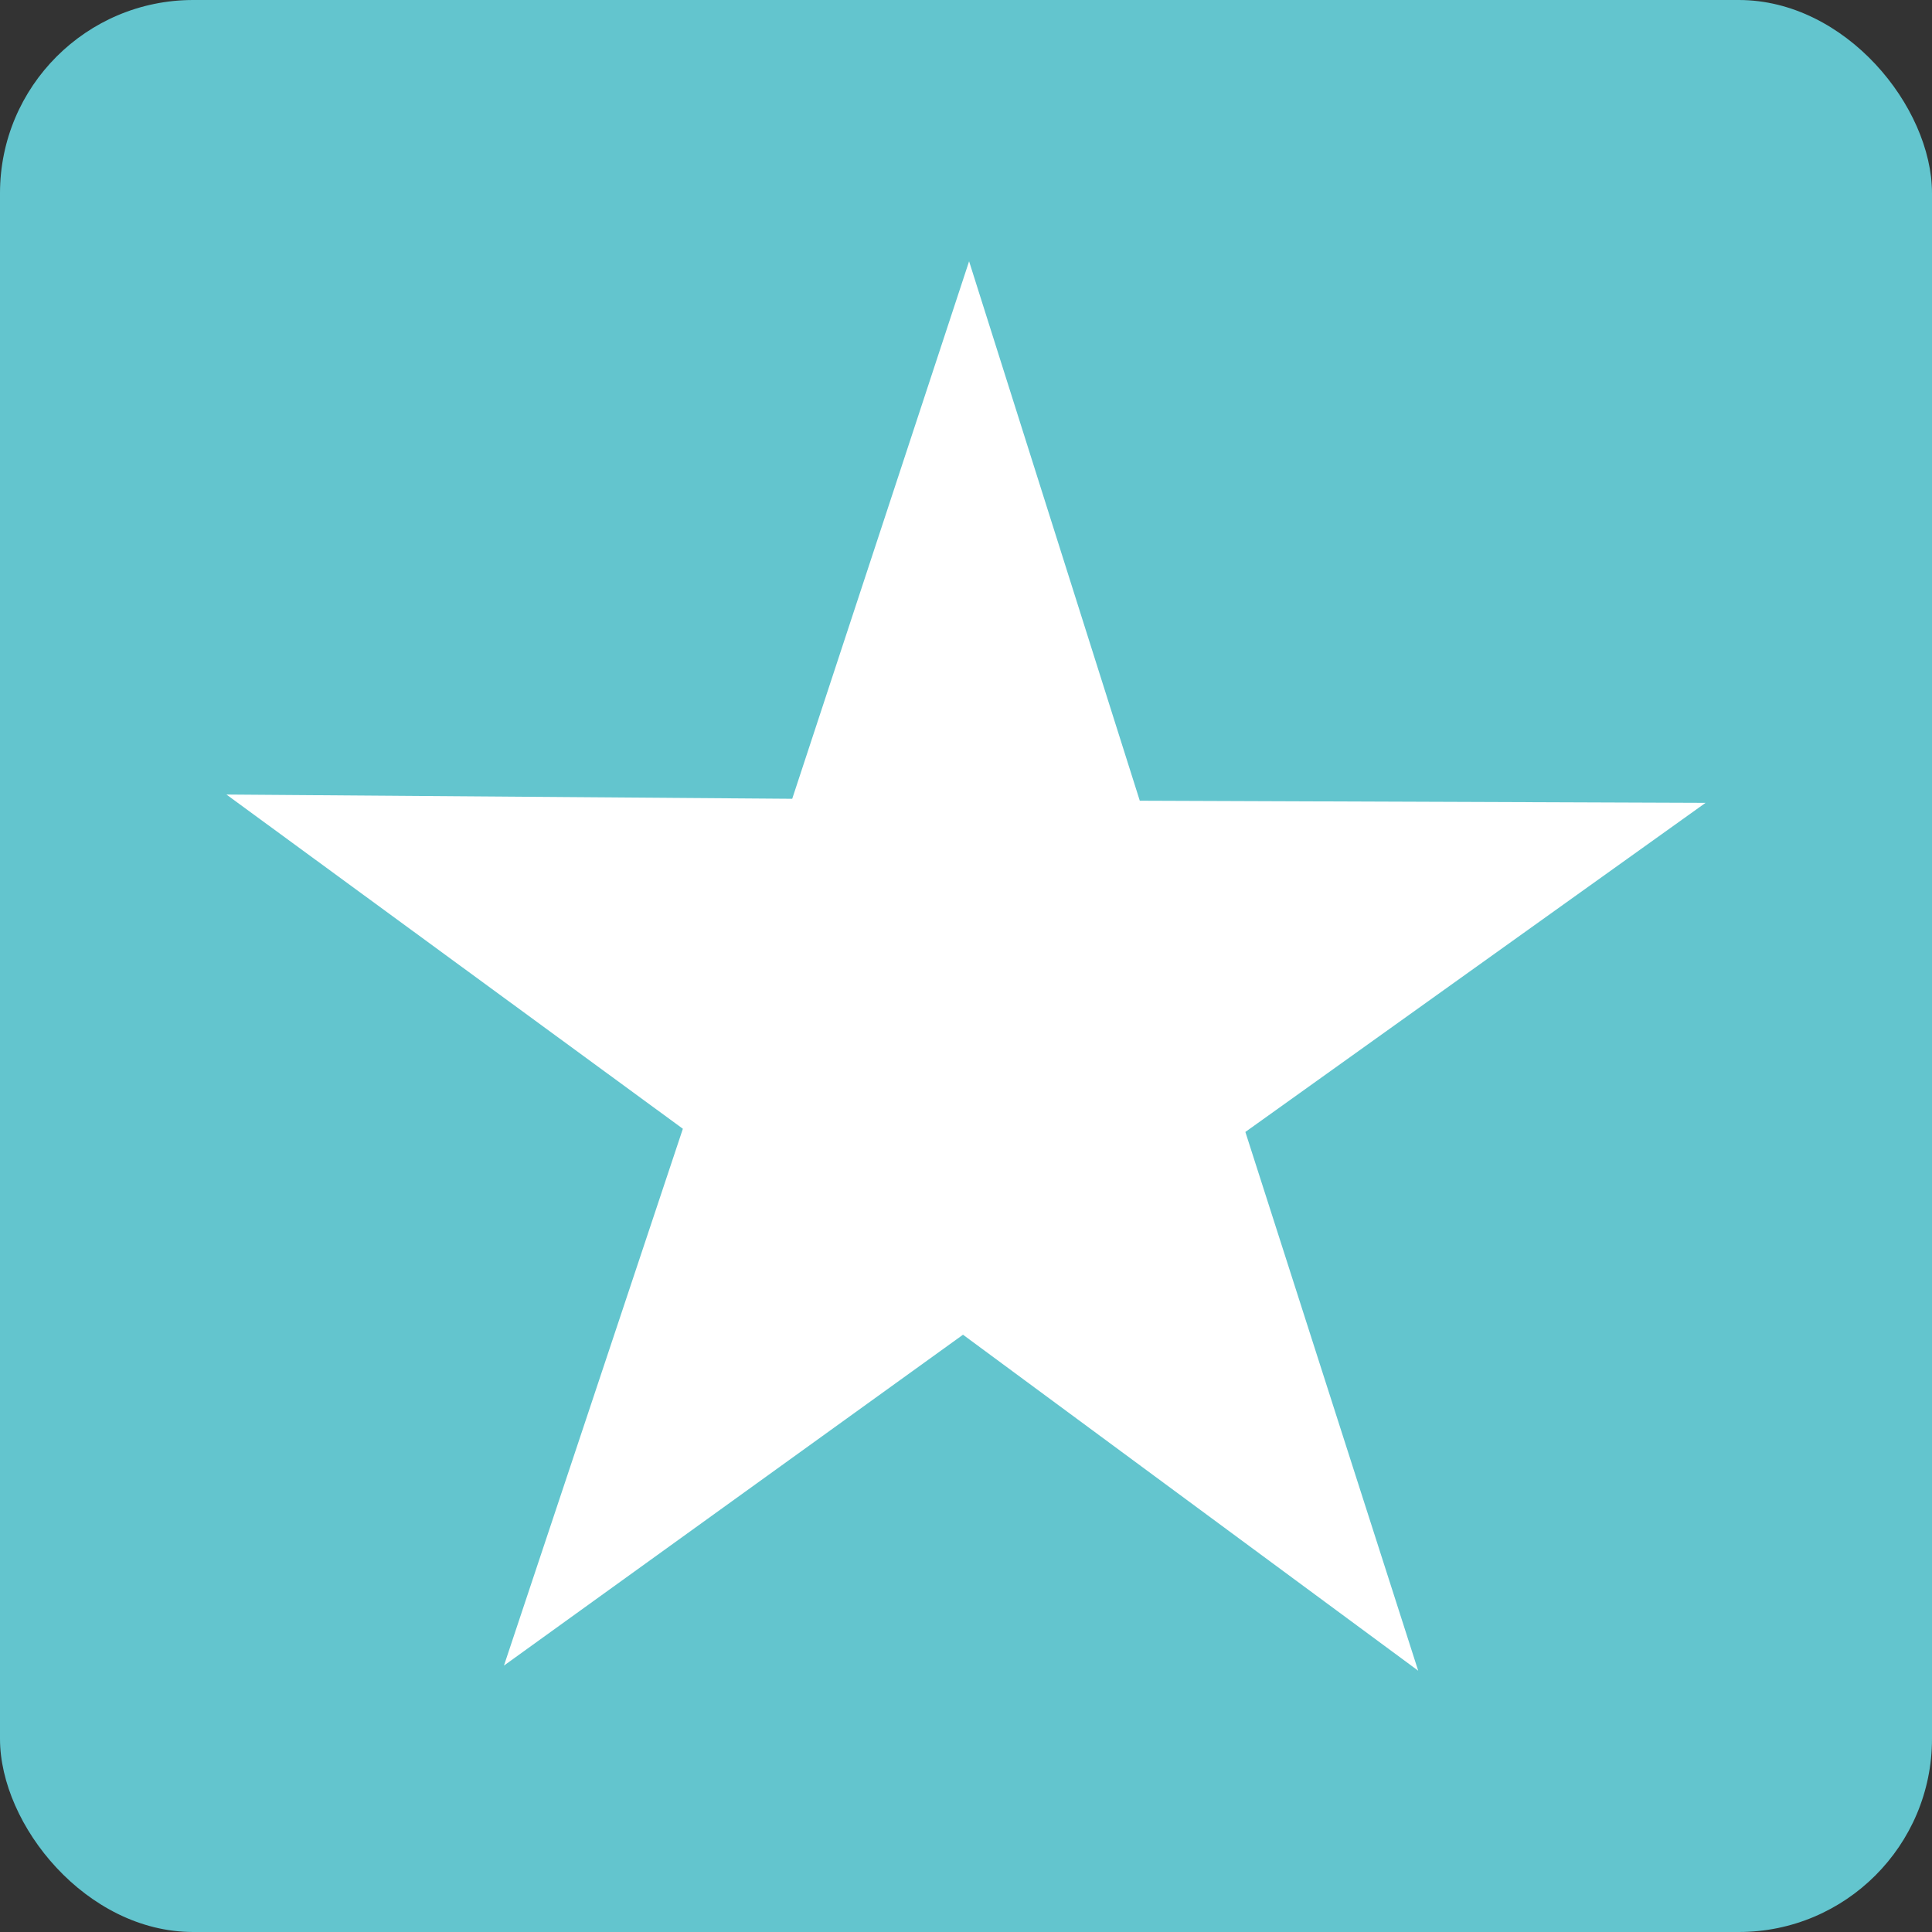
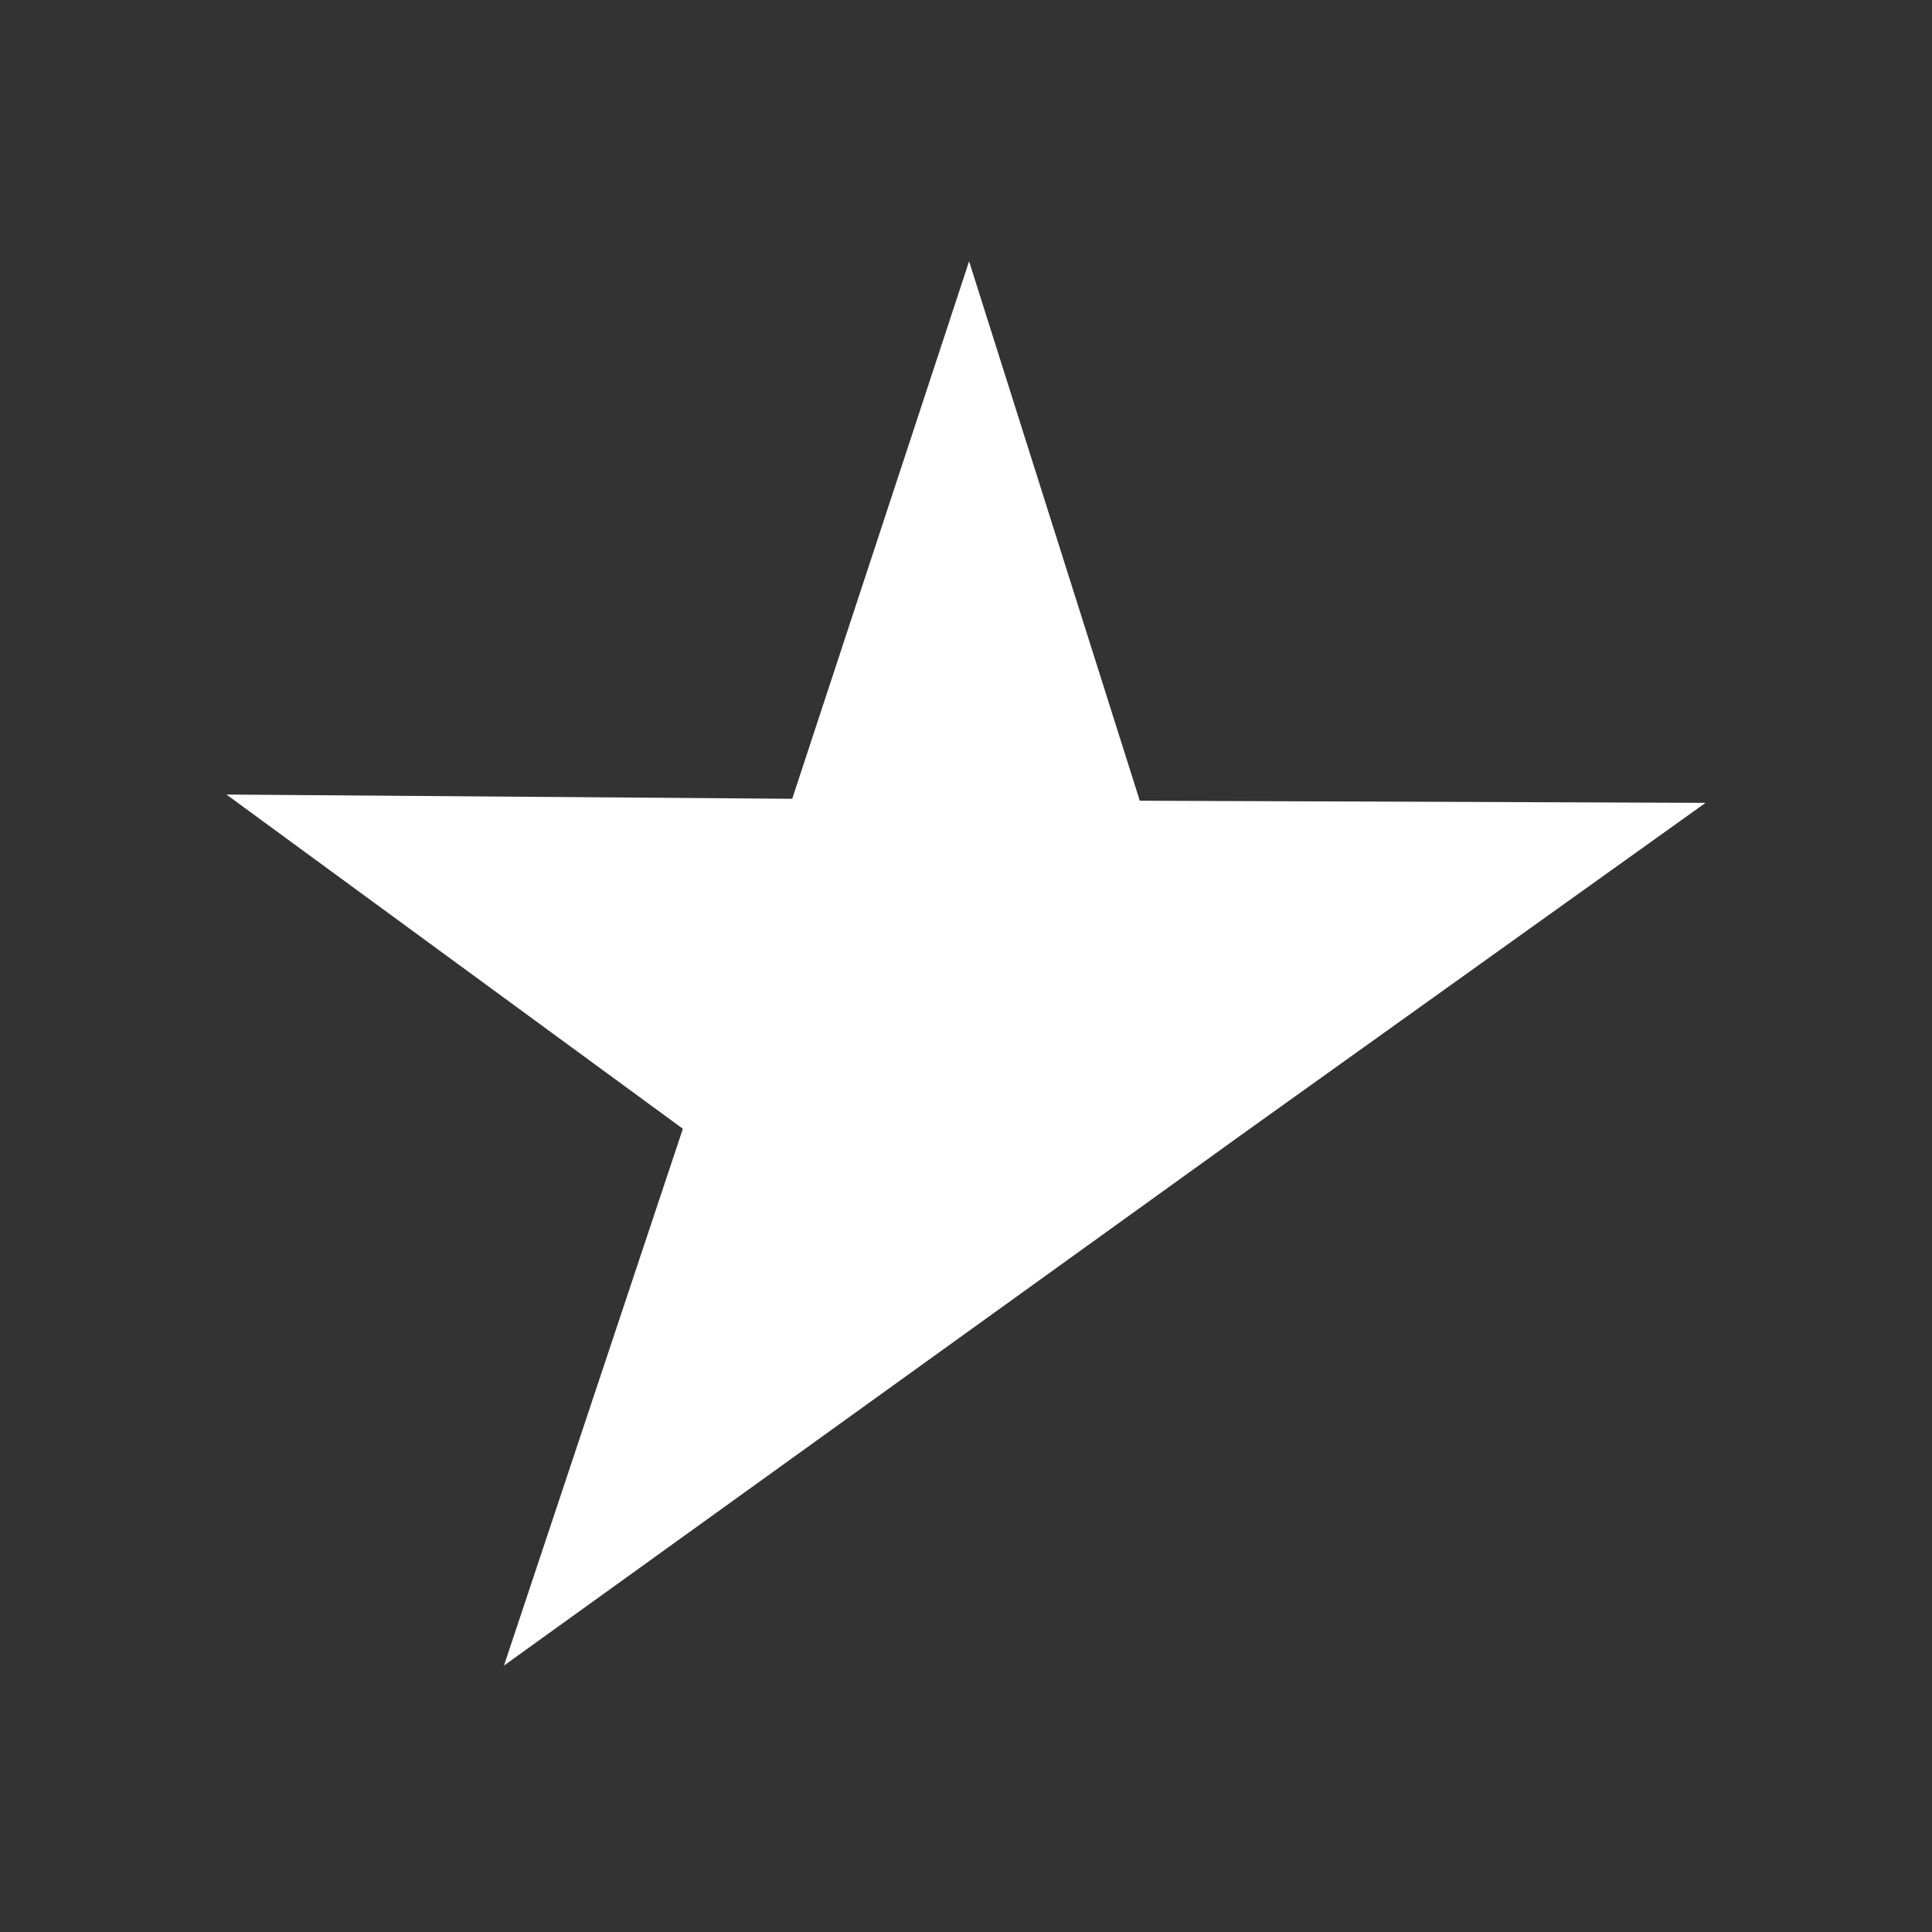
<svg xmlns="http://www.w3.org/2000/svg" width="20" height="20" viewBox="0 0 20 20">
  <rect x="0" y="0" width="20" height="20" fill="#333333" stroke="none" />
  <g id="Group_14692" data-name="Group 14692" transform="translate(-560 -7)">
-     <rect id="Rectangle_6259" data-name="Rectangle 6259" width="20" height="20" rx="2" transform="translate(560 7)" fill="#63c5ce" />
-     <path id="Path_117617" data-name="Path 117617" d="M7.688,0,5.857,5.564,0,5.52,4.725,8.98,2.873,14.537l4.752-3.425,4.712,3.478L10.548,9.013l4.764-3.407L9.455,5.584Z" transform="translate(562.344 9.705)" fill="#fff" />
+     <path id="Path_117617" data-name="Path 117617" d="M7.688,0,5.857,5.564,0,5.52,4.725,8.98,2.873,14.537L10.548,9.013l4.764-3.407L9.455,5.584Z" transform="translate(562.344 9.705)" fill="#fff" />
  </g>
</svg>